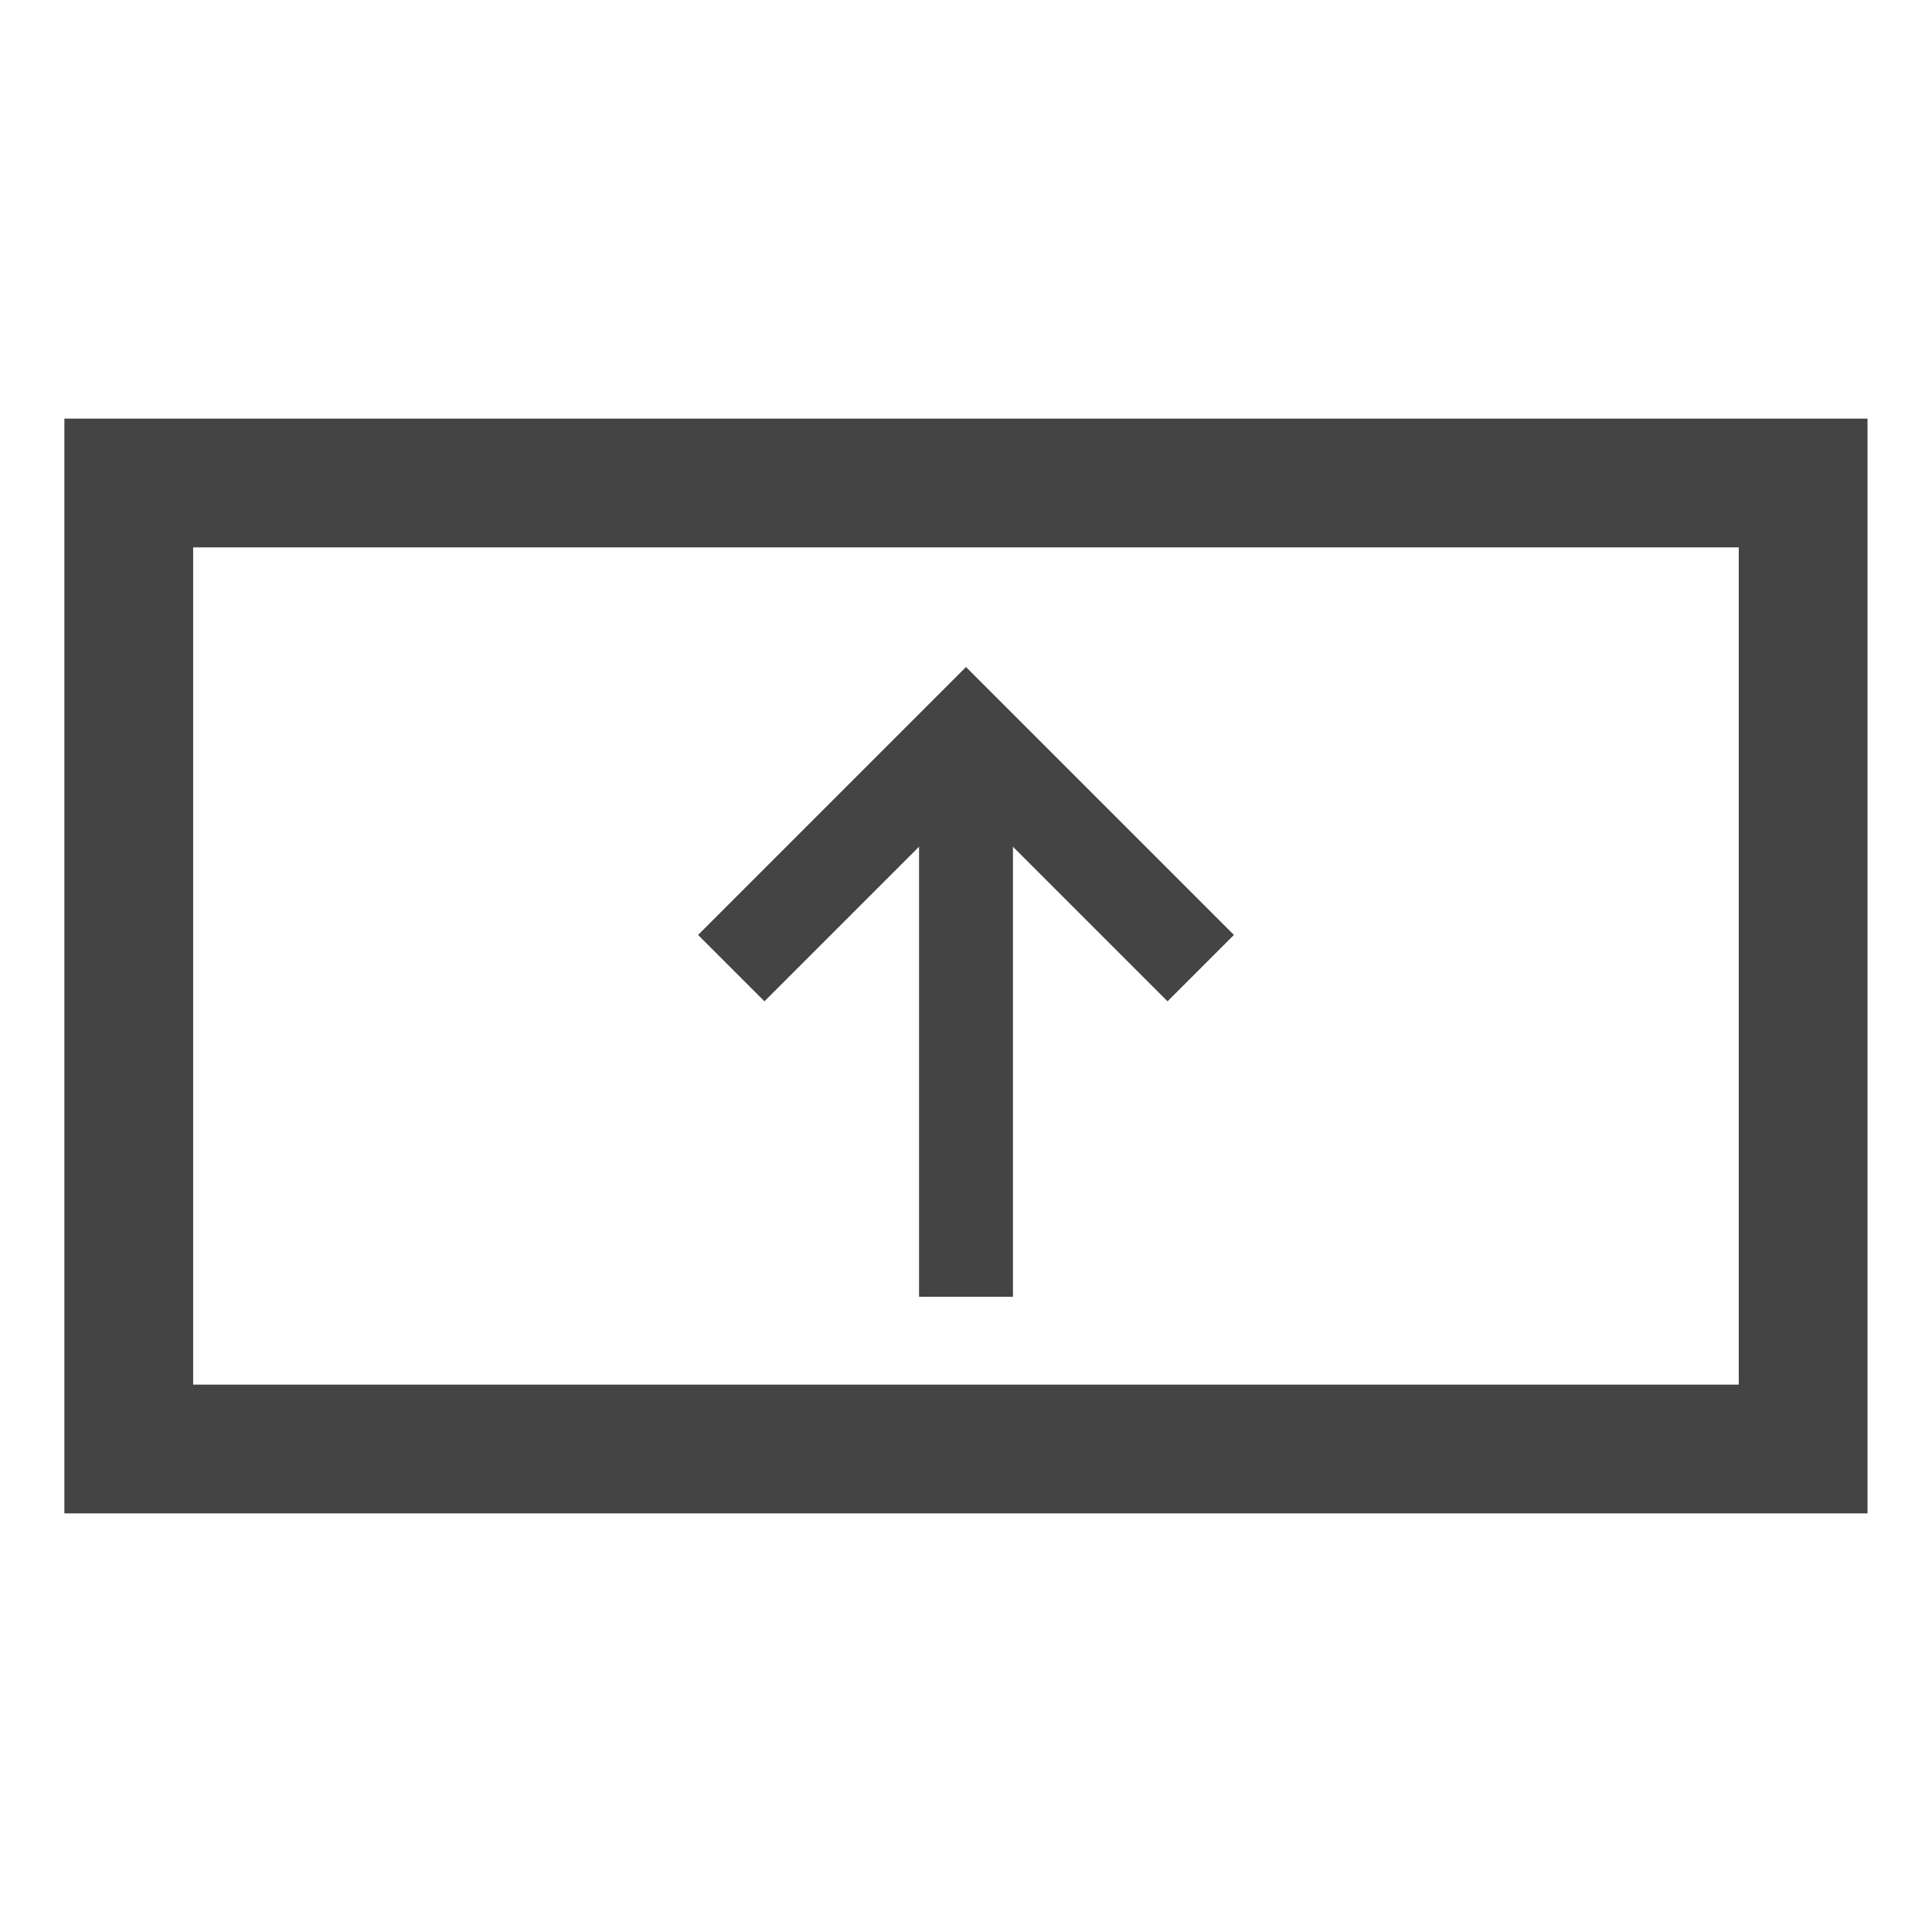
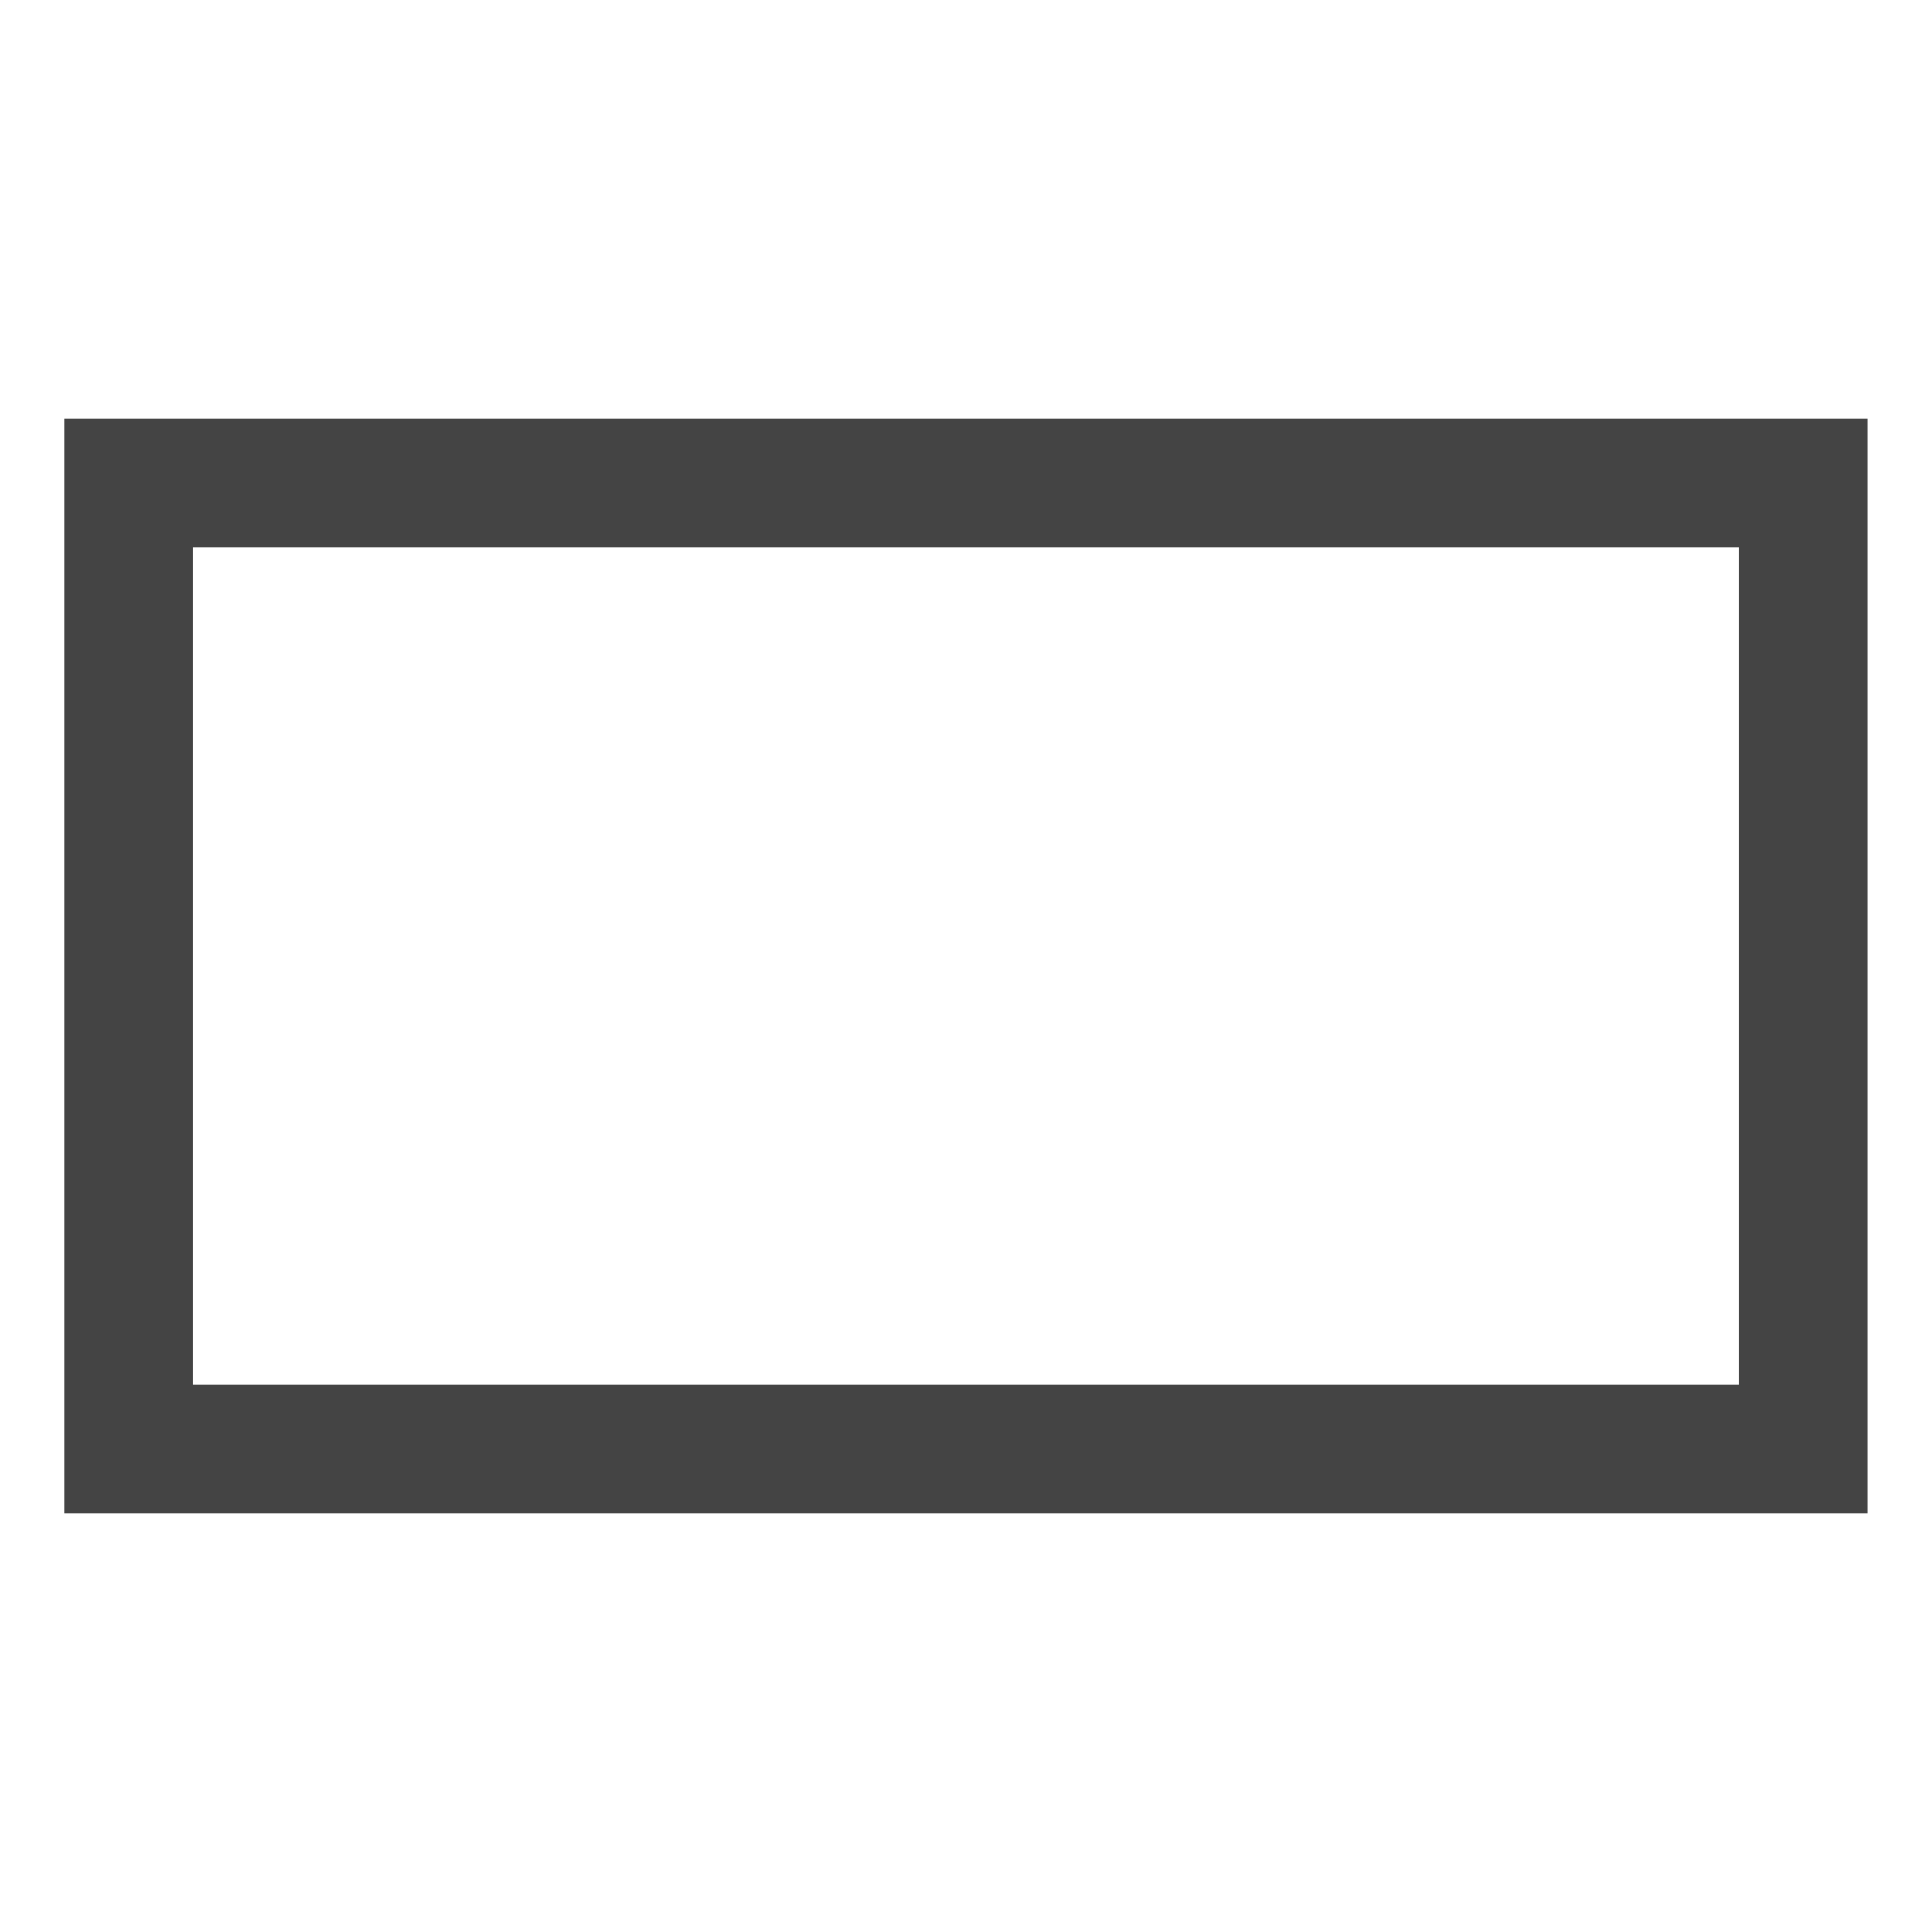
<svg xmlns="http://www.w3.org/2000/svg" width="20" height="20" viewBox="0 0 20 20" fill-rule="evenodd" clip-rule="evenodd">
  <path fill="none" stroke="#444" stroke-width="1.333" d="M1.333 5h17.333v10H1.333z" />
-   <path d="M7.57 10.022l2.43-2.43 2.43 2.43" fill="none" stroke="#444" stroke-width=".972" />
-   <path fill="#444" d="M9.514 8.077h.972v5.347h-.972z" />
</svg>